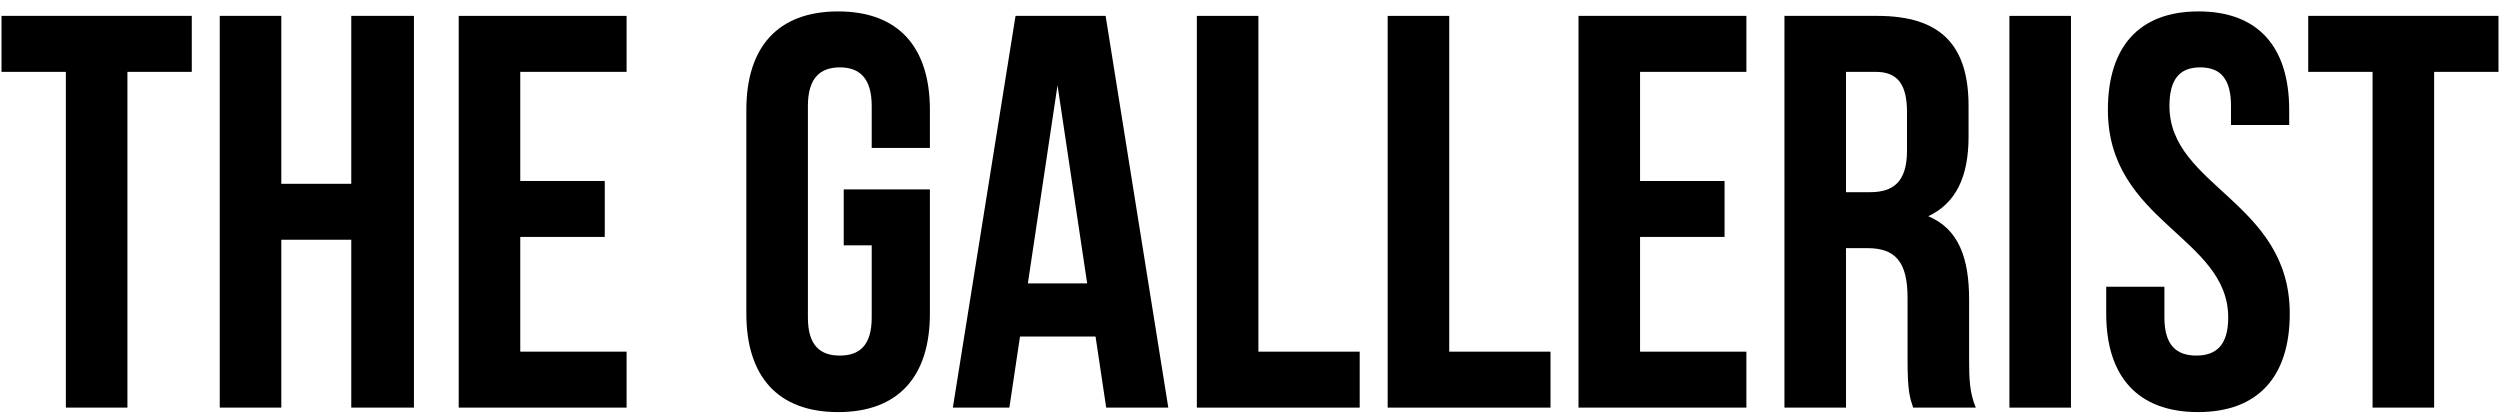
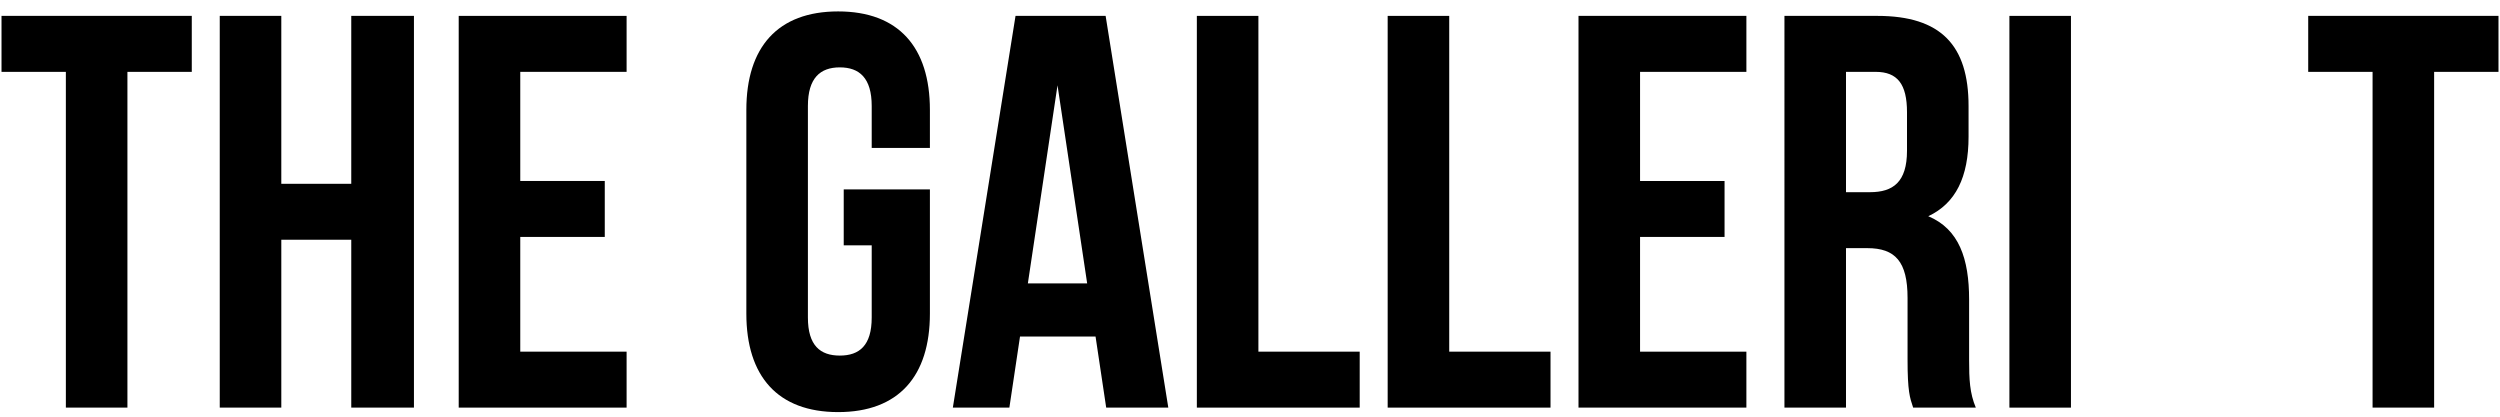
<svg xmlns="http://www.w3.org/2000/svg" height="300px" width="1800px" viewBox="0 0 1800 300" data-sanitized-data-name="Layer 1" data-name="Layer 1" id="Layer_1">
  <defs>
    <style>
      .cls-1 {
        stroke-width: 0px;
      }
    </style>
  </defs>
  <path d="m1.09,11.44h136.99v40.29h-46.34v241.75h-44.32V51.73H1.09V11.44Z" class="cls-1" />
  <path d="m202.54,293.49h-44.32V11.44h44.32v120.88h50.37V11.44h45.13v282.05h-45.13v-120.88h-50.37v120.88Z" class="cls-1" />
  <path d="m374.59,130.3h60.84v40.29h-60.84v82.6h76.56v40.29h-120.88V11.44h120.88v40.29h-76.56v78.57Z" class="cls-1" />
  <path d="m607.48,136.35h62.05v89.45c0,45.13-22.56,70.91-66.08,70.91s-66.08-25.79-66.08-70.91V79.13c0-45.13,22.56-70.91,66.08-70.91s66.08,25.79,66.08,70.91v27.4h-41.9v-30.22c0-20.15-8.86-27.8-22.97-27.8s-22.97,7.66-22.97,27.8v152.31c0,20.15,8.86,27.4,22.97,27.4s22.97-7.25,22.97-27.4v-51.98h-20.15v-40.29Z" class="cls-1" />
  <path d="m841.18,293.49h-44.72l-7.66-51.17h-54.39l-7.66,51.17h-40.7L731.18,11.44h64.87l45.13,282.05Zm-101.13-89.45h42.71l-21.35-142.63-21.35,142.63Z" class="cls-1" />
  <path d="m861.73,11.44h44.32v241.75h72.93v40.29h-117.25V11.44Z" class="cls-1" />
  <path d="m999.12,11.44h44.32v241.75h72.93v40.29h-117.25V11.44Z" class="cls-1" />
  <path d="m1180.84,130.3h60.84v40.29h-60.84v82.6h76.56v40.29h-120.88V11.44h120.88v40.29h-76.56v78.57Z" class="cls-1" />
  <path d="m1377.47,293.49c-2.42-7.25-4.03-11.68-4.03-34.65v-44.32c0-26.19-8.86-35.86-29.01-35.86h-15.31v114.83h-44.32V11.44h66.88c45.93,0,65.68,21.35,65.68,64.87v22.16c0,29.01-9.27,47.95-29.01,57.21,22.16,9.27,29.41,30.62,29.41,60.04v43.52c0,13.7.4,23.77,4.83,34.25h-45.13Zm-48.35-241.75v86.63h17.33c16.52,0,26.59-7.25,26.59-29.82v-27.8c0-20.15-6.85-29.01-22.56-29.01h-21.36Z" class="cls-1" />
  <path d="m1446.77,11.44h44.32v282.05h-44.32V11.44Z" class="cls-1" />
-   <path d="m1582.95,8.22c43.11,0,65.27,25.79,65.27,70.91v10.88h-41.9v-13.7c0-20.15-8.06-27.8-22.16-27.8s-22.16,7.66-22.16,27.8c0,58.02,86.63,68.9,86.63,149.48,0,45.13-22.56,70.91-66.08,70.91s-66.08-25.79-66.08-70.91v-19.34h41.9v22.16c0,20.15,8.86,27.4,22.97,27.4s22.97-7.25,22.97-27.4c0-58.02-86.63-68.9-86.63-149.48,0-45.13,22.16-70.91,65.27-70.91Z" class="cls-1" />
  <path d="m1661.92,11.44h136.99v40.29h-46.34v241.75h-44.32V51.73h-46.34V11.44Z" class="cls-1" />
</svg>